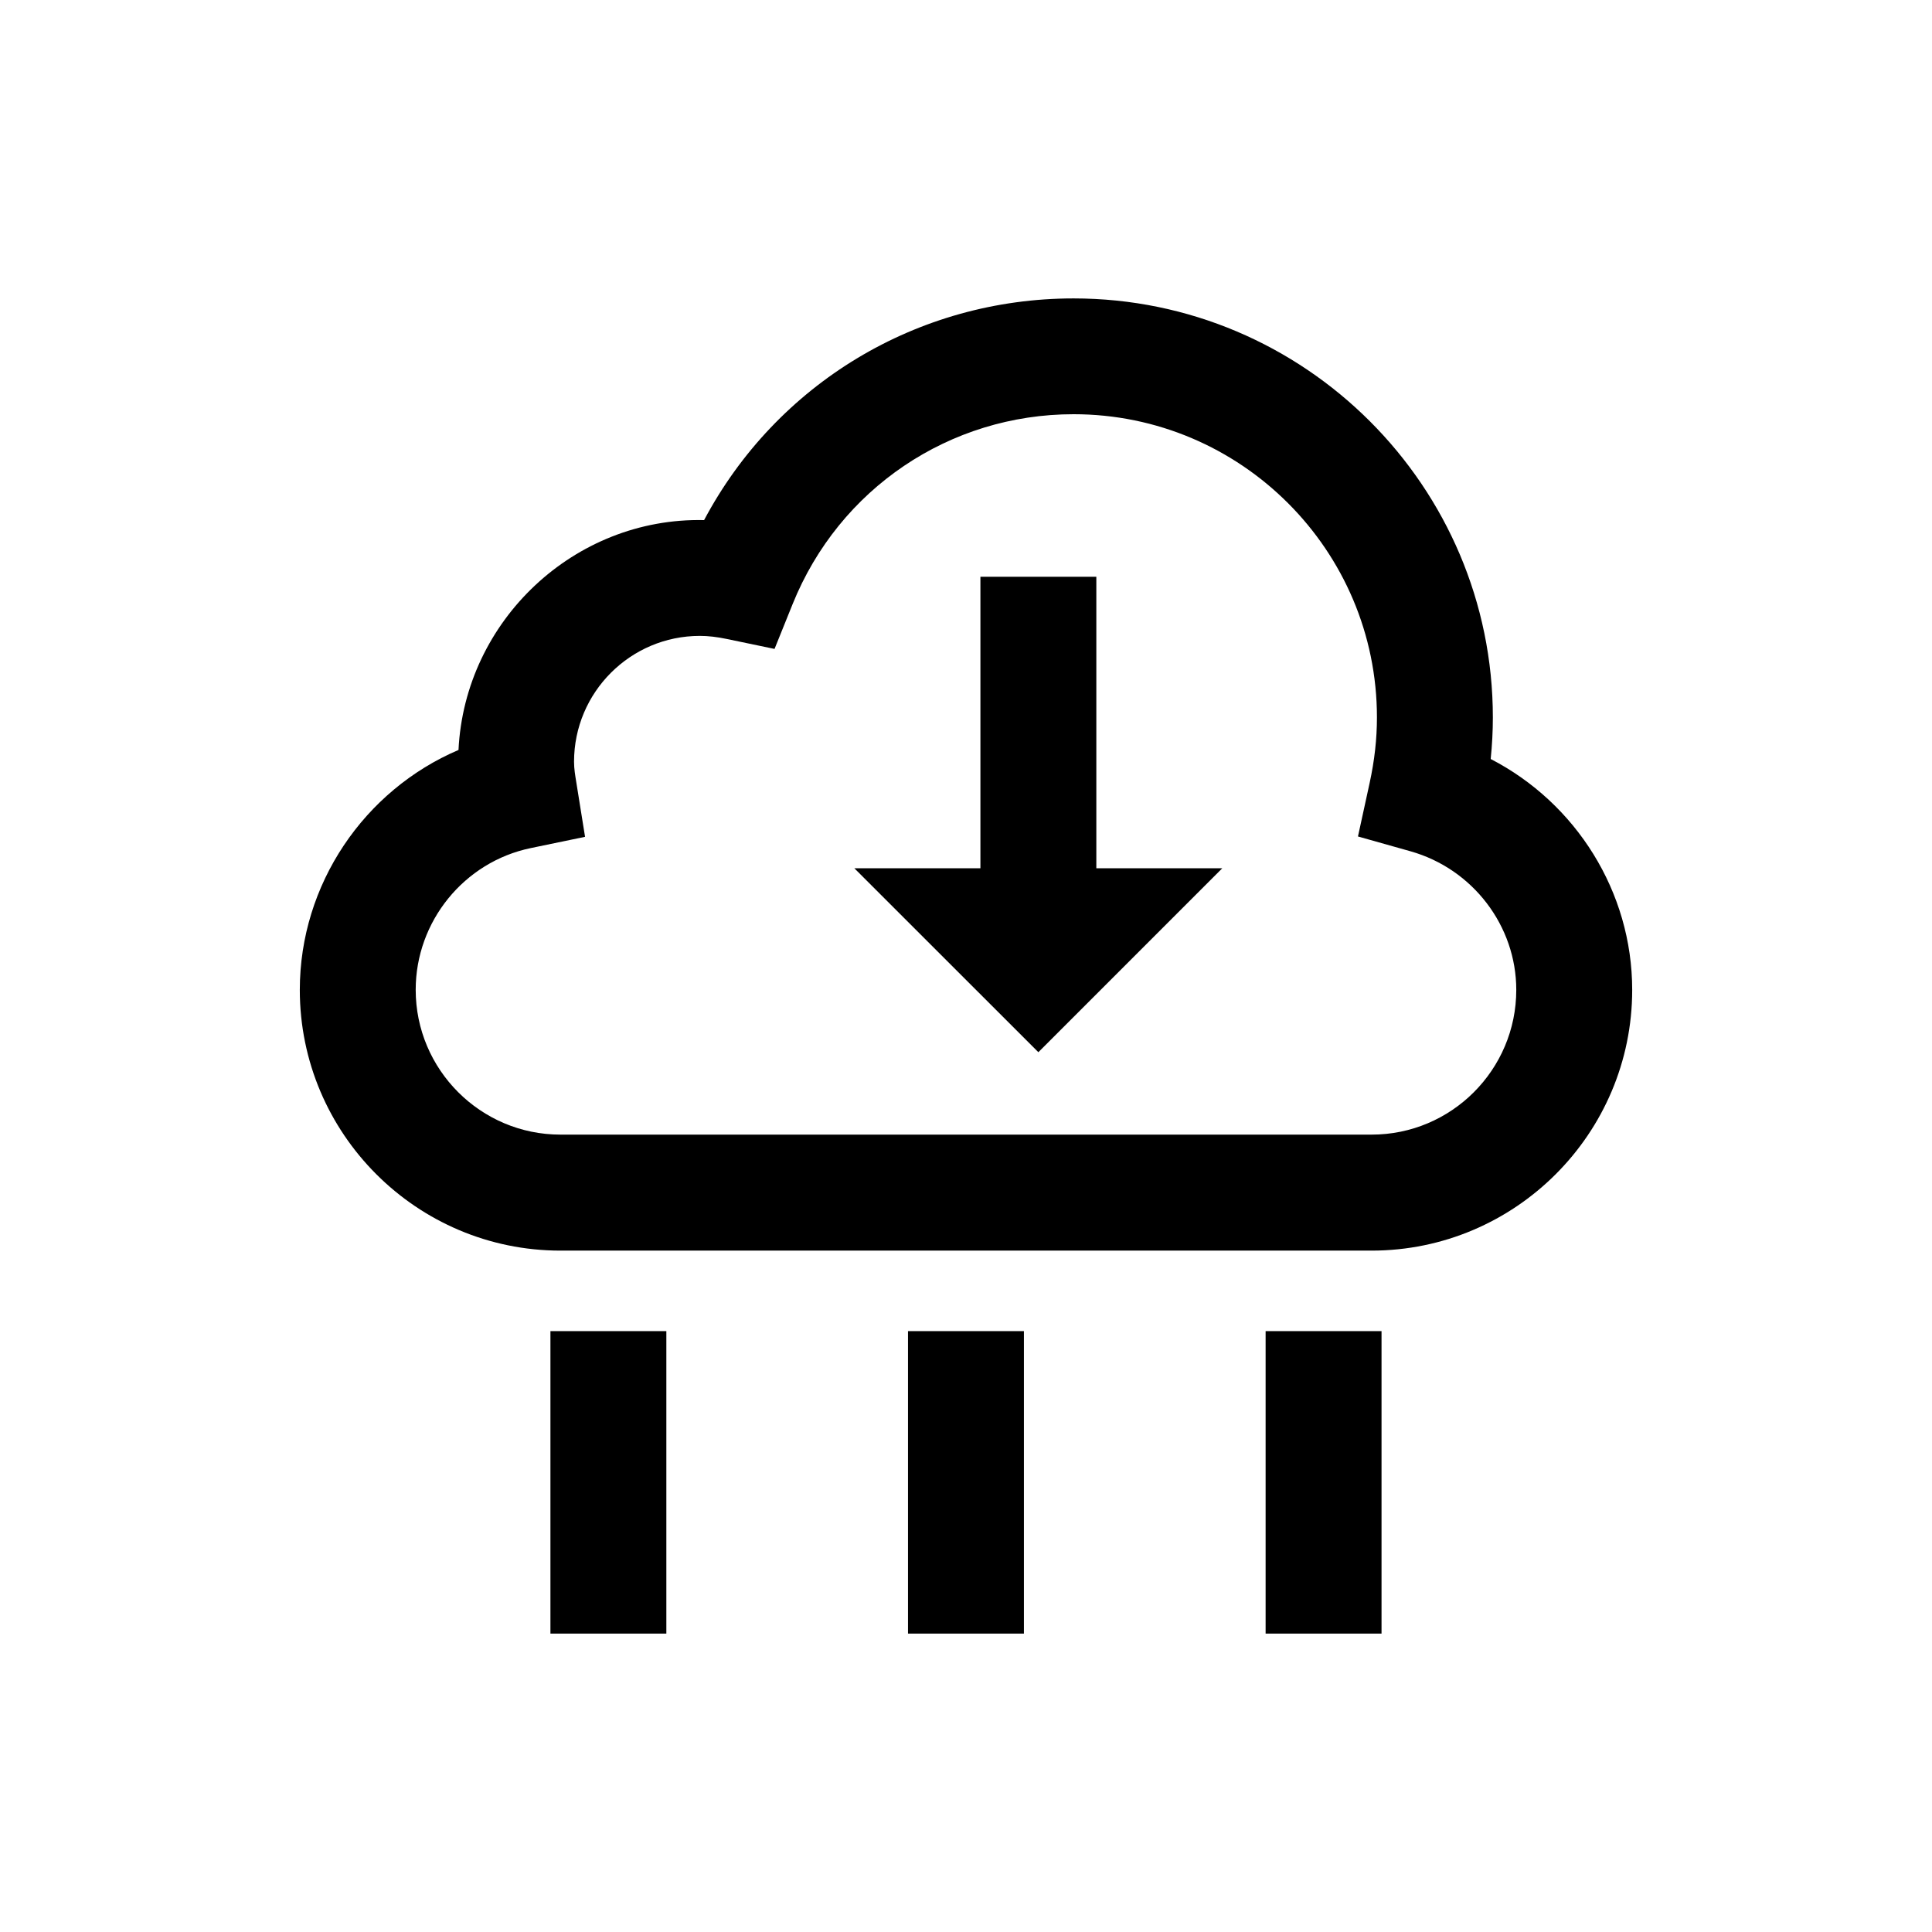
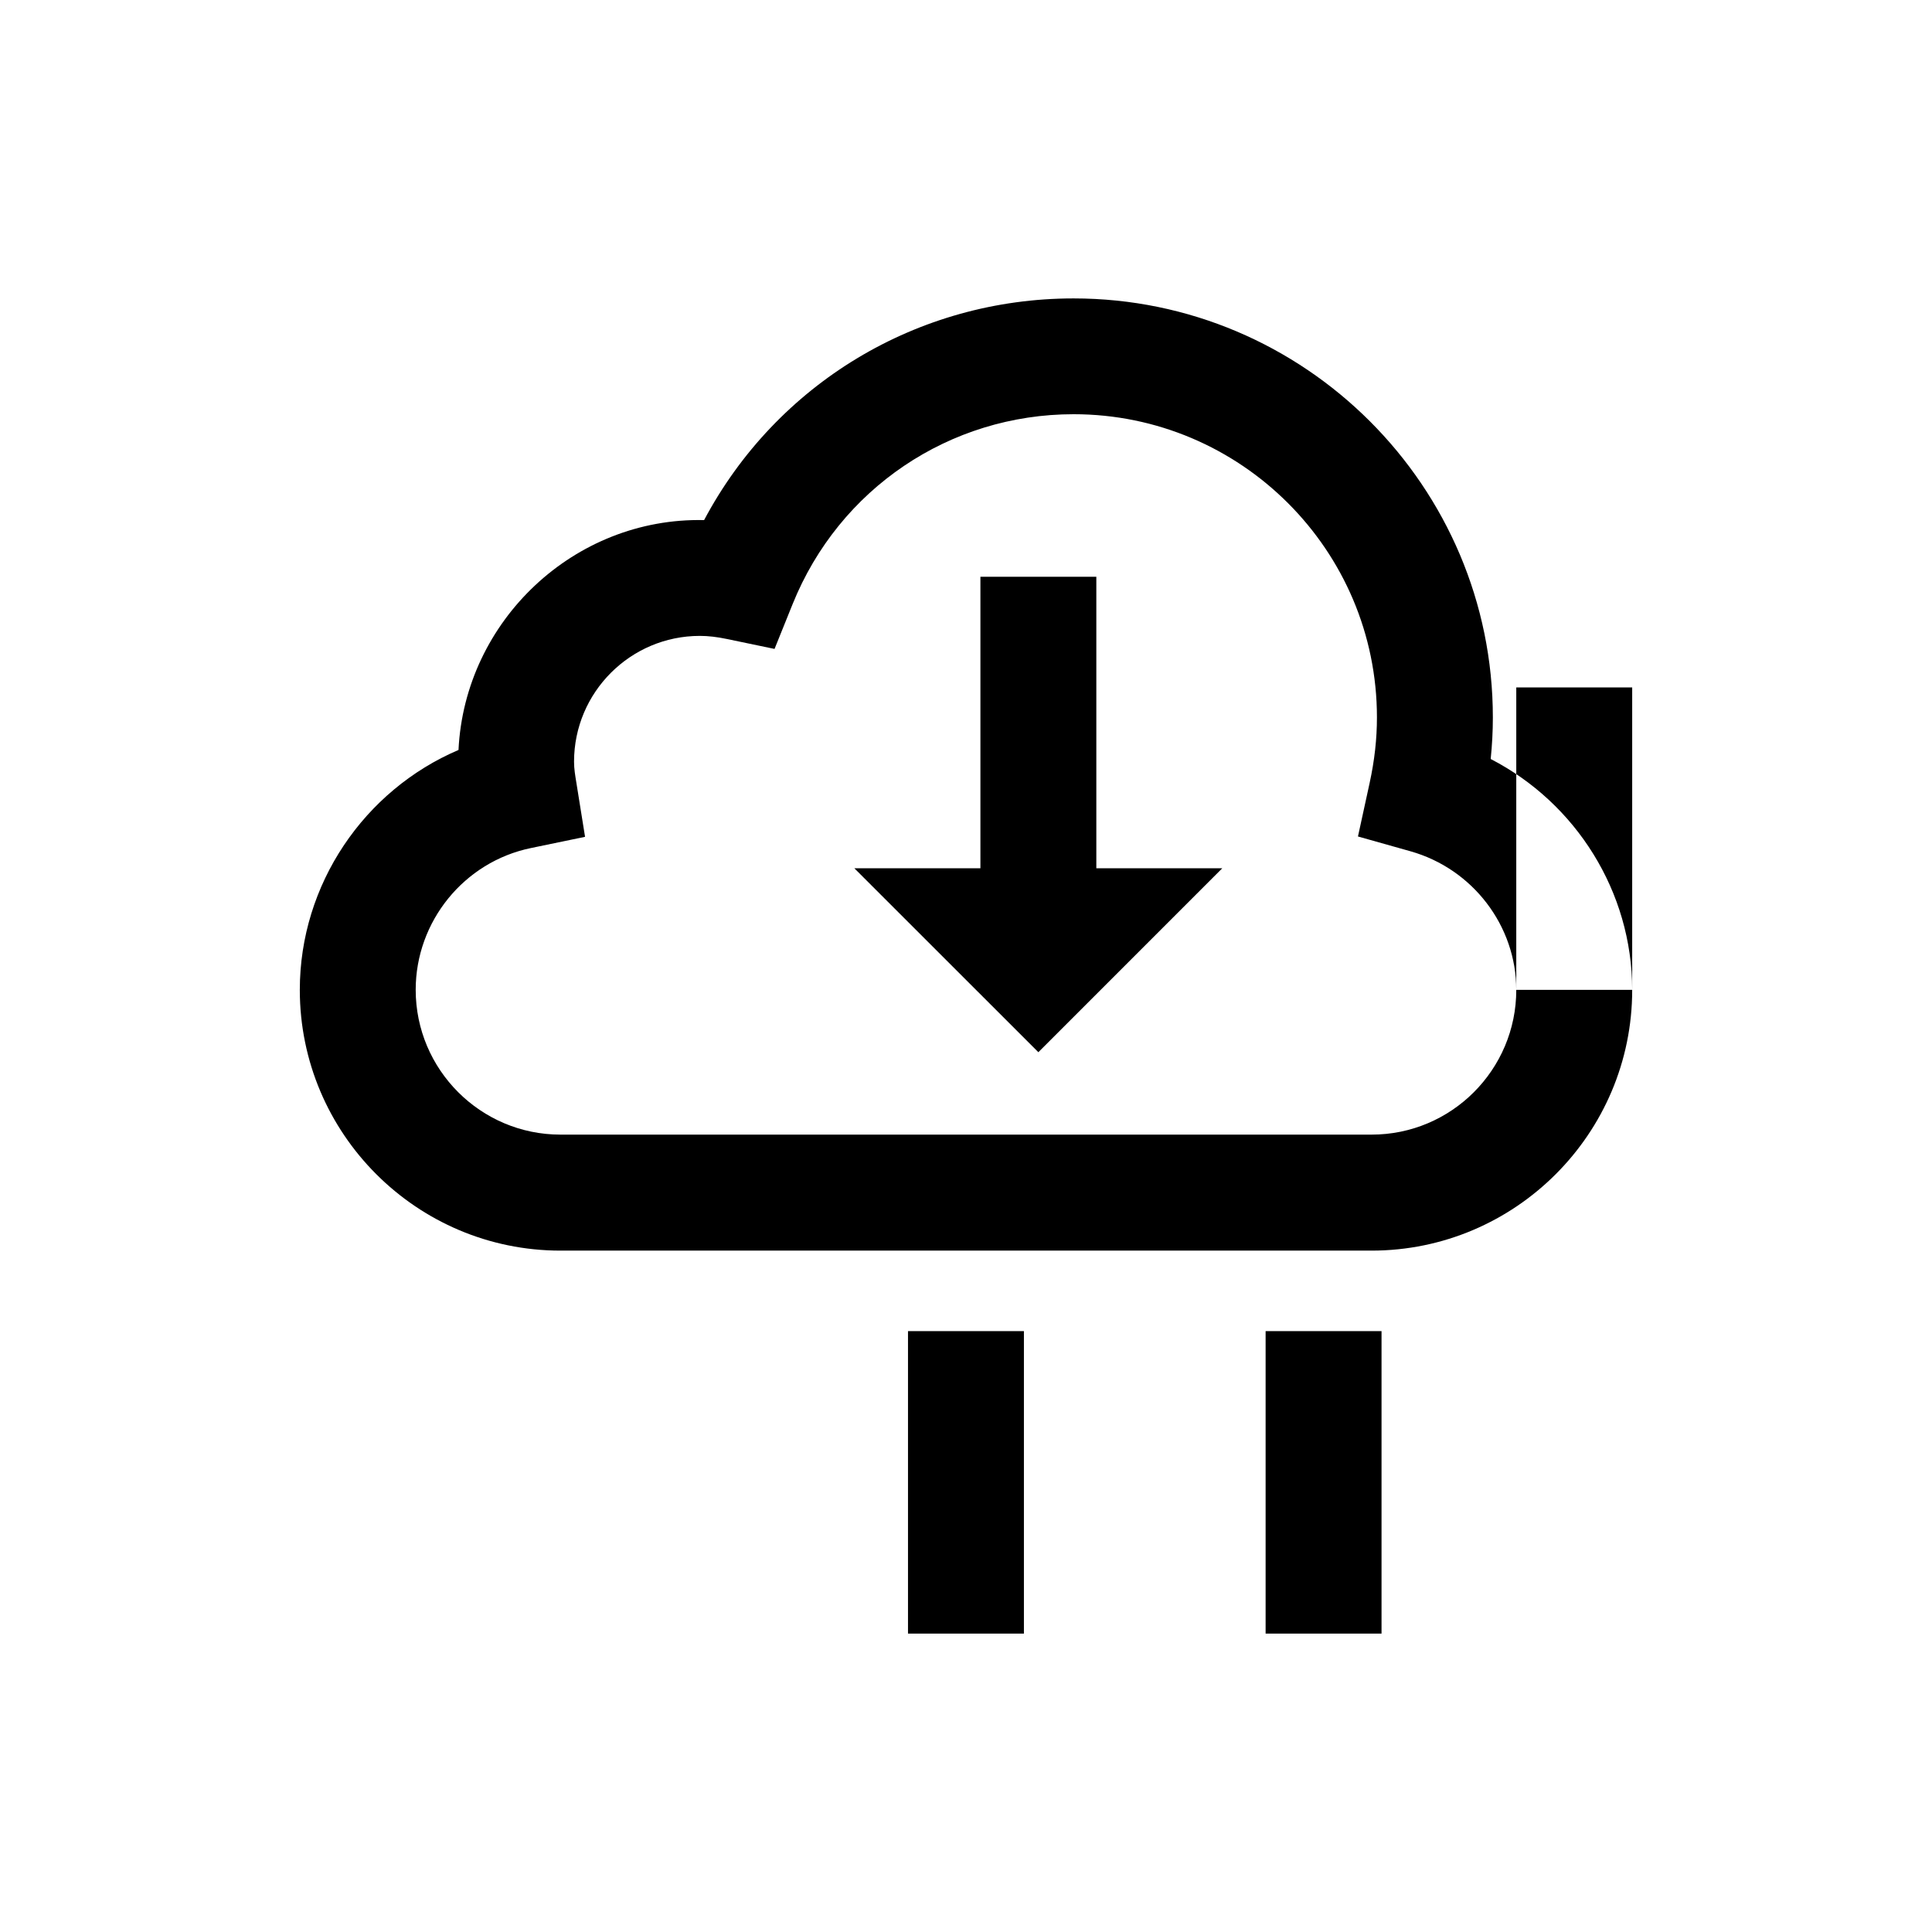
<svg xmlns="http://www.w3.org/2000/svg" version="1.1" id="Layer_1" x="0px" y="0px" width="50px" height="50px" viewBox="0 0 50 50" enable-background="new 0 0 50 50" xml:space="preserve">
-   <path d="M28.373,22.471h3.259l-4.759,4.76l-4.762-4.76h3.262v-7.545h3V22.471z M42.241,25.618c0,3.721-3.026,6.748-6.746,6.748  h-20.99c-3.72,0-6.746-3.027-6.746-6.748c0-2.732,1.666-5.167,4.107-6.209c0.162-3.345,2.996-6.023,6.356-5.949  c1.87-3.521,5.51-5.737,9.563-5.737c5.981,0,10.85,4.864,10.85,10.846c0,0.354-0.019,0.711-0.056,1.074  C40.787,20.782,42.241,23.081,42.241,25.618z M39.241,25.618c0-1.657-1.126-3.132-2.738-3.587l-1.359-0.383l0.301-1.381  c0.129-0.591,0.19-1.146,0.19-1.701c0-4.325-3.521-7.846-7.85-7.846c-3.213,0-6.067,1.928-7.271,4.911l-0.469,1.163l-1.229-0.256  c-0.26-0.055-0.49-0.081-0.705-0.081c-1.795,0-3.255,1.461-3.255,3.257c0,0.184,0.03,0.355,0.058,0.528l0.227,1.415l-1.403,0.291  c-1.728,0.357-2.98,1.9-2.98,3.668c0,2.066,1.681,3.748,3.746,3.748h20.99C37.56,29.366,39.241,27.686,39.241,25.618z   M14.245,42.277h3v-7.828h-3V42.277z M32.754,42.277h3v-7.828h-3V42.277z M23.499,42.277h3v-7.828h-3V42.277z" />
+   <path d="M28.373,22.471h3.259l-4.759,4.76l-4.762-4.76h3.262v-7.545h3V22.471z M42.241,25.618c0,3.721-3.026,6.748-6.746,6.748  h-20.99c-3.72,0-6.746-3.027-6.746-6.748c0-2.732,1.666-5.167,4.107-6.209c0.162-3.345,2.996-6.023,6.356-5.949  c1.87-3.521,5.51-5.737,9.563-5.737c5.981,0,10.85,4.864,10.85,10.846c0,0.354-0.019,0.711-0.056,1.074  C40.787,20.782,42.241,23.081,42.241,25.618z M39.241,25.618c0-1.657-1.126-3.132-2.738-3.587l-1.359-0.383l0.301-1.381  c0.129-0.591,0.19-1.146,0.19-1.701c0-4.325-3.521-7.846-7.85-7.846c-3.213,0-6.067,1.928-7.271,4.911l-0.469,1.163l-1.229-0.256  c-0.26-0.055-0.49-0.081-0.705-0.081c-1.795,0-3.255,1.461-3.255,3.257c0,0.184,0.03,0.355,0.058,0.528l0.227,1.415l-1.403,0.291  c-1.728,0.357-2.98,1.9-2.98,3.668c0,2.066,1.681,3.748,3.746,3.748h20.99C37.56,29.366,39.241,27.686,39.241,25.618z   h3v-7.828h-3V42.277z M32.754,42.277h3v-7.828h-3V42.277z M23.499,42.277h3v-7.828h-3V42.277z" />
</svg>